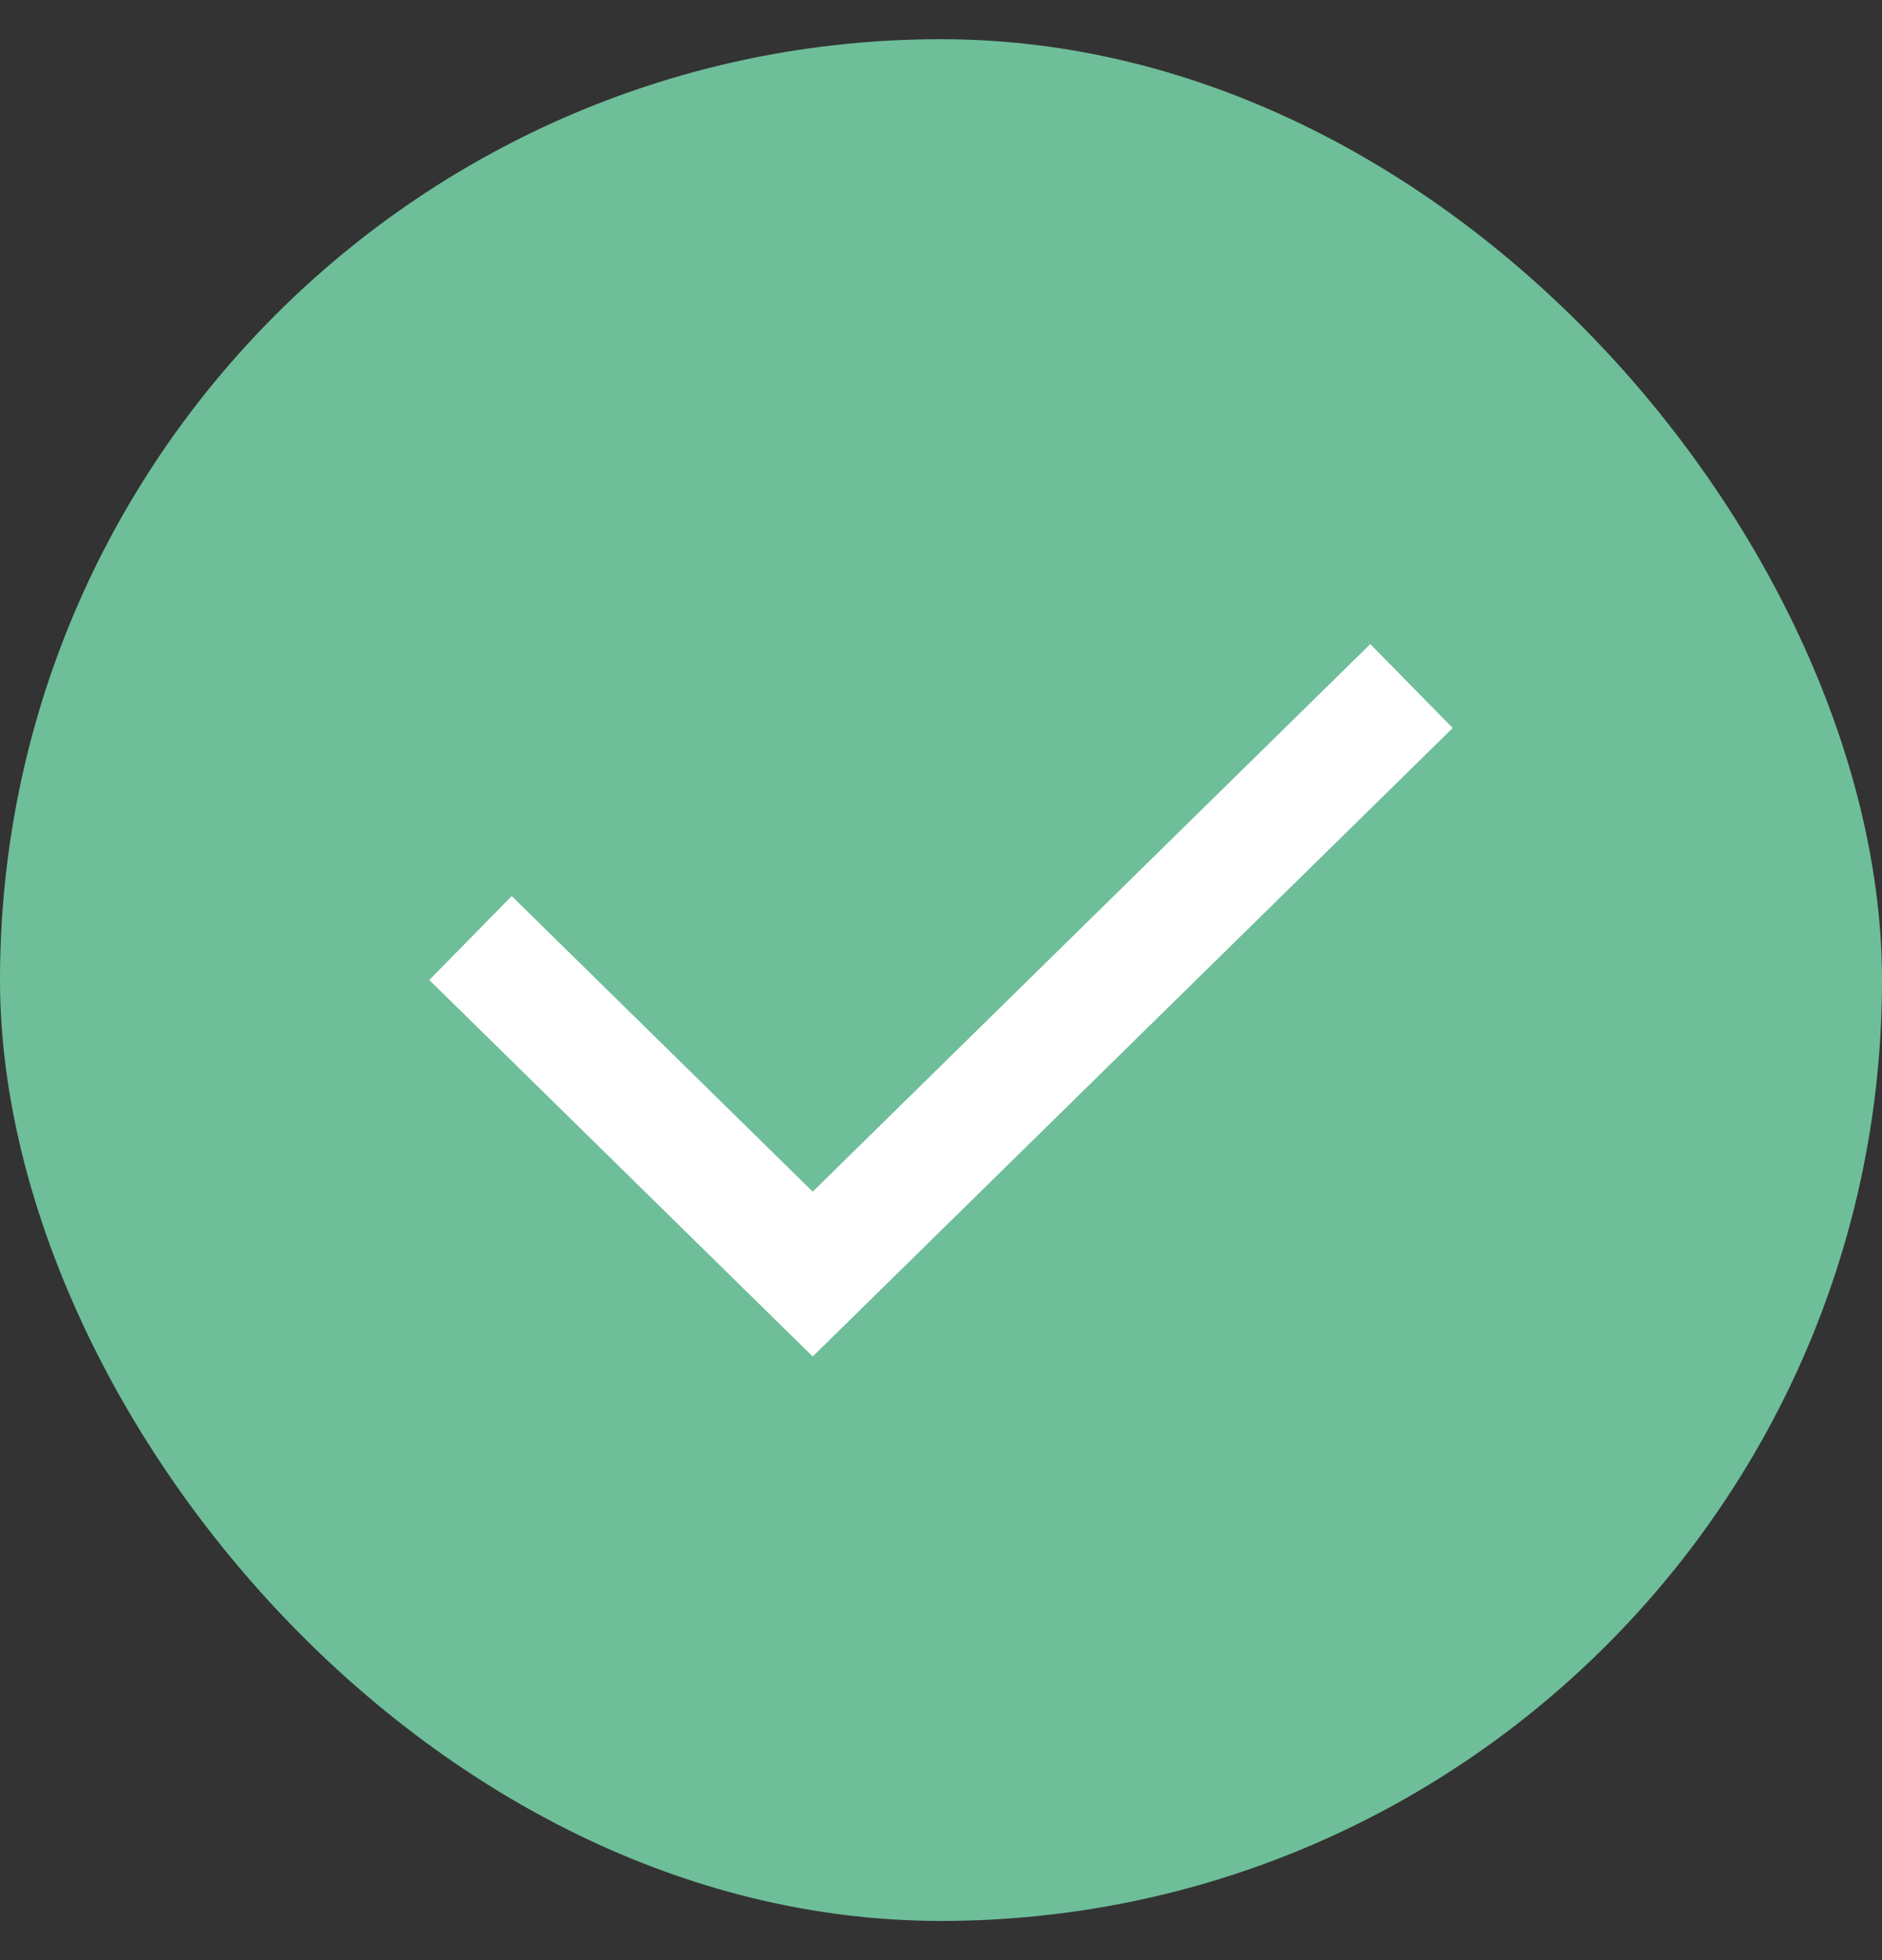
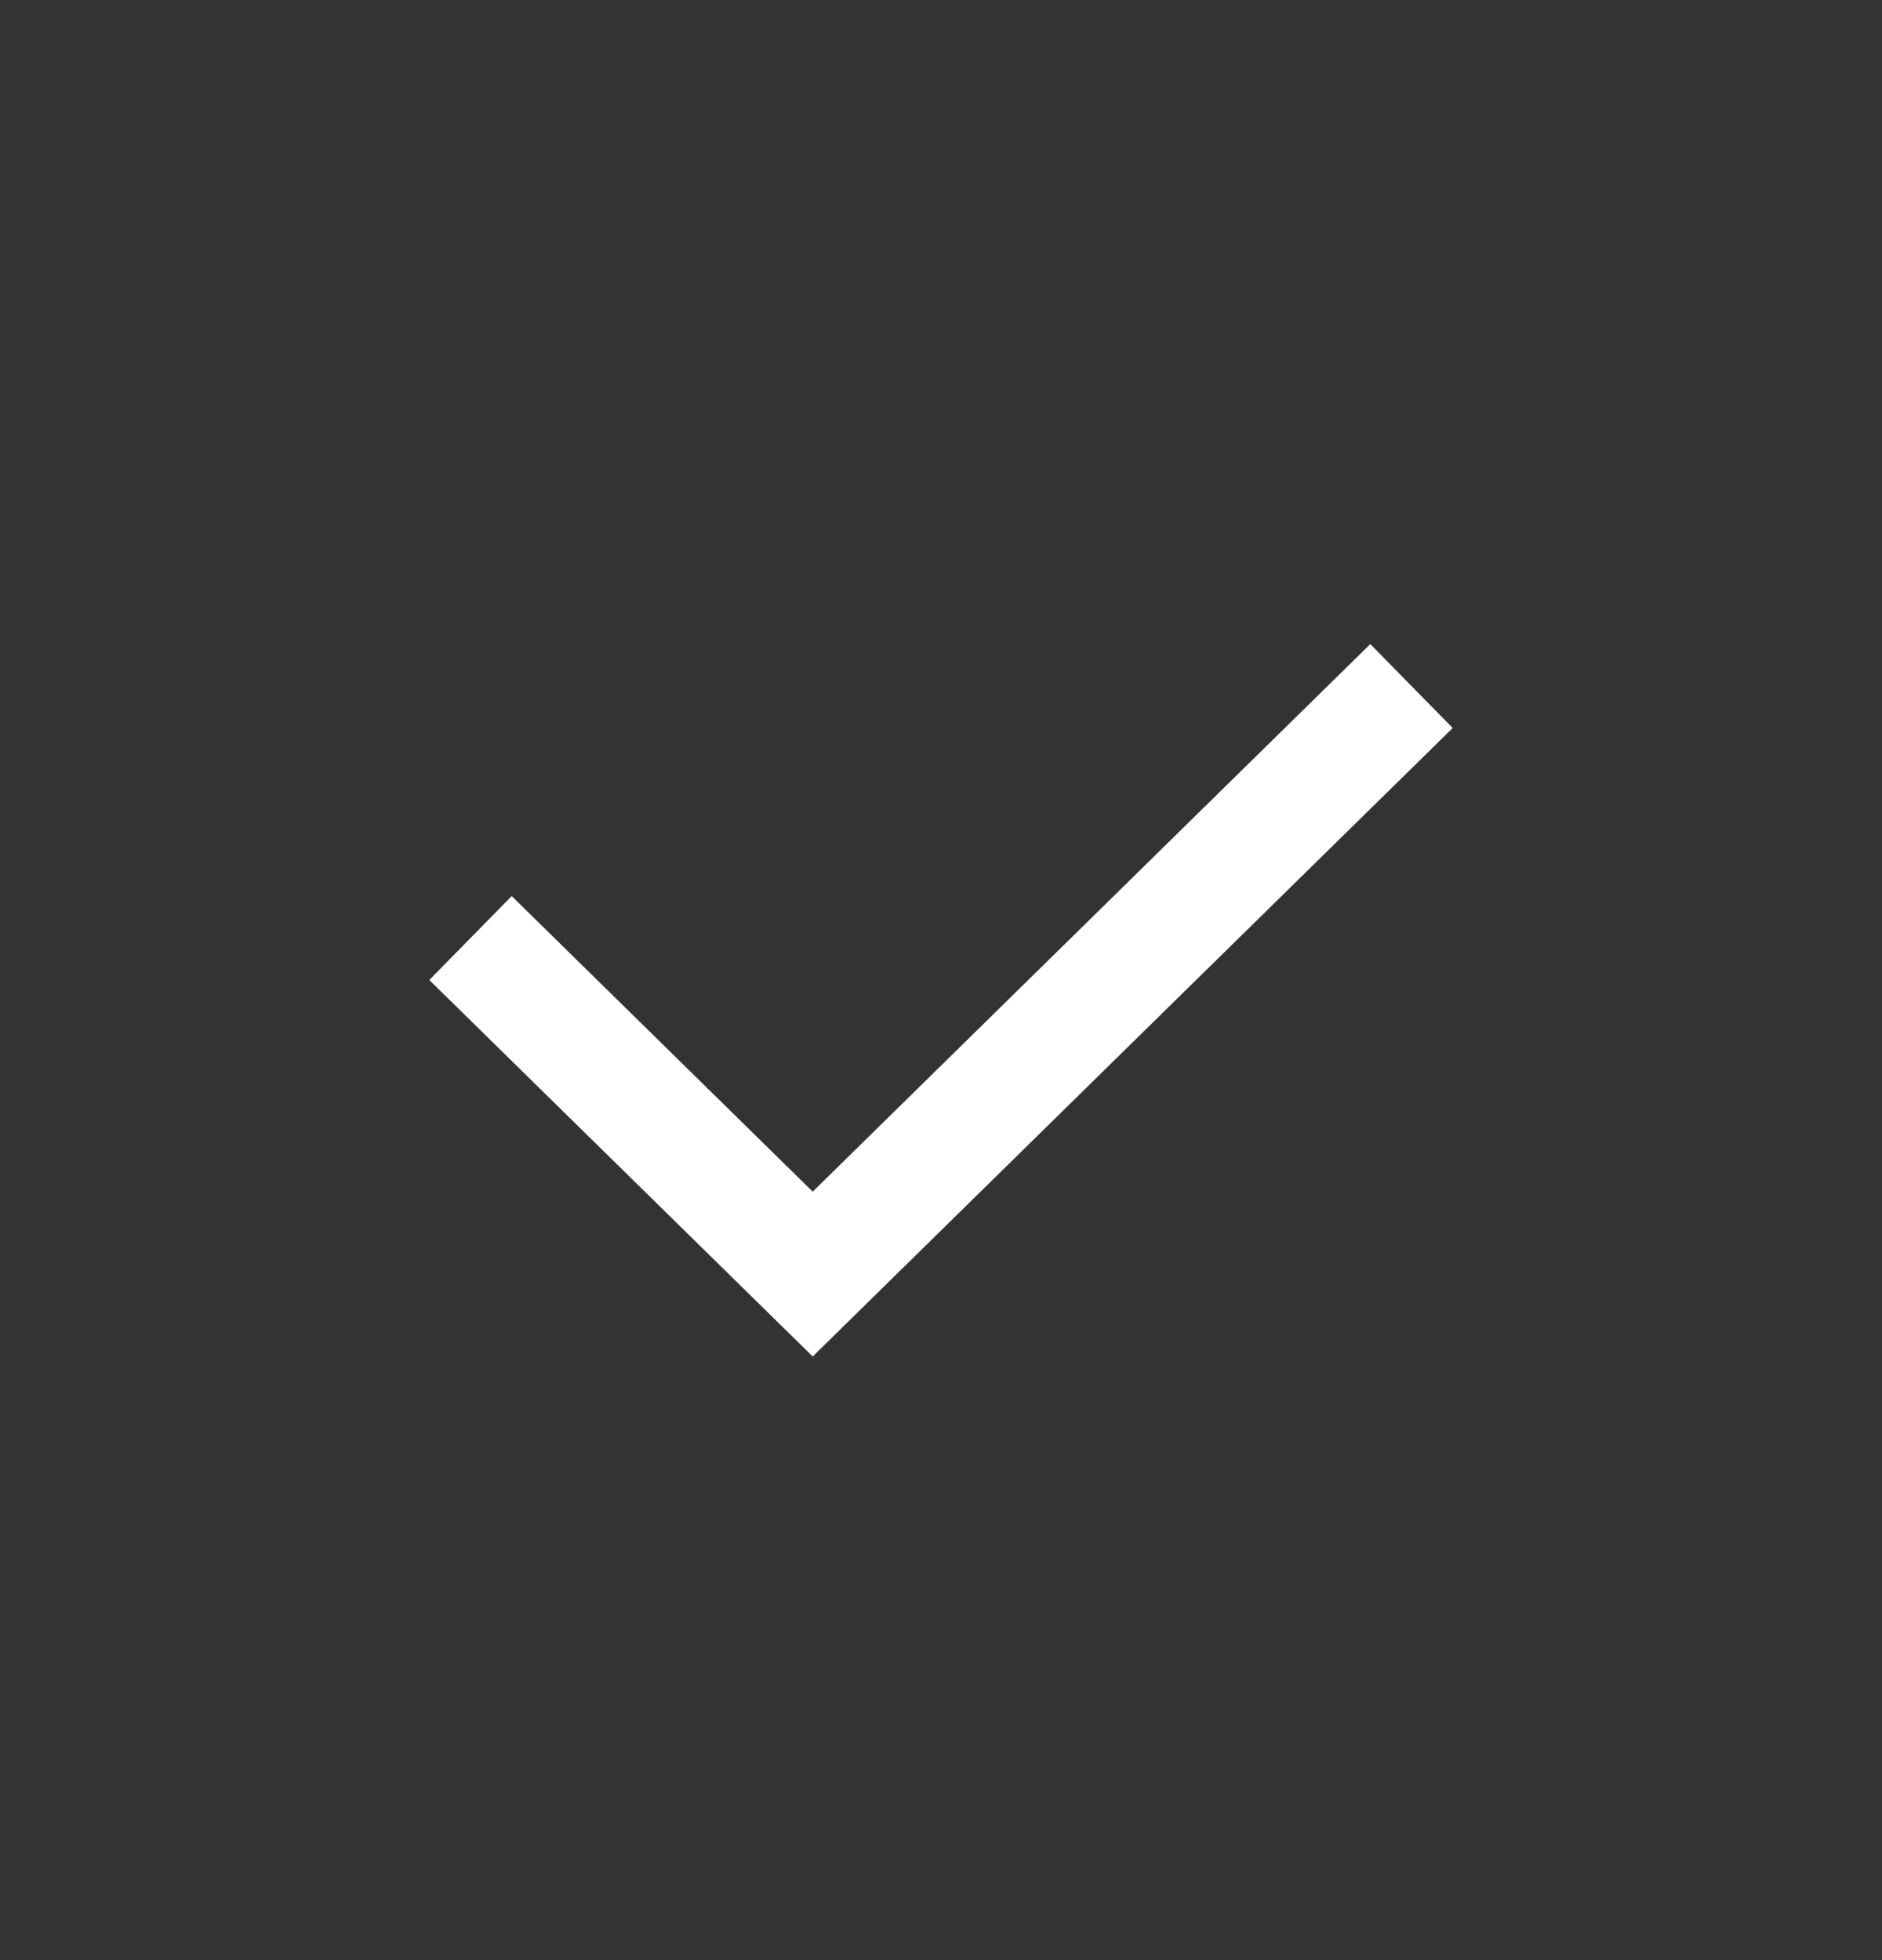
<svg xmlns="http://www.w3.org/2000/svg" width="24" height="25" viewBox="0 0 24 25" fill="none">
  <rect x="0" y="0" width="24" height="25" fill="#333333" stroke="none" />
-   <rect y="0.5" width="24" height="24" rx="12" fill="#6EBE99" />
  <path d="M6 11.964L10.364 16.25L18 8.75" stroke="white" stroke-width="1.5" />
</svg>